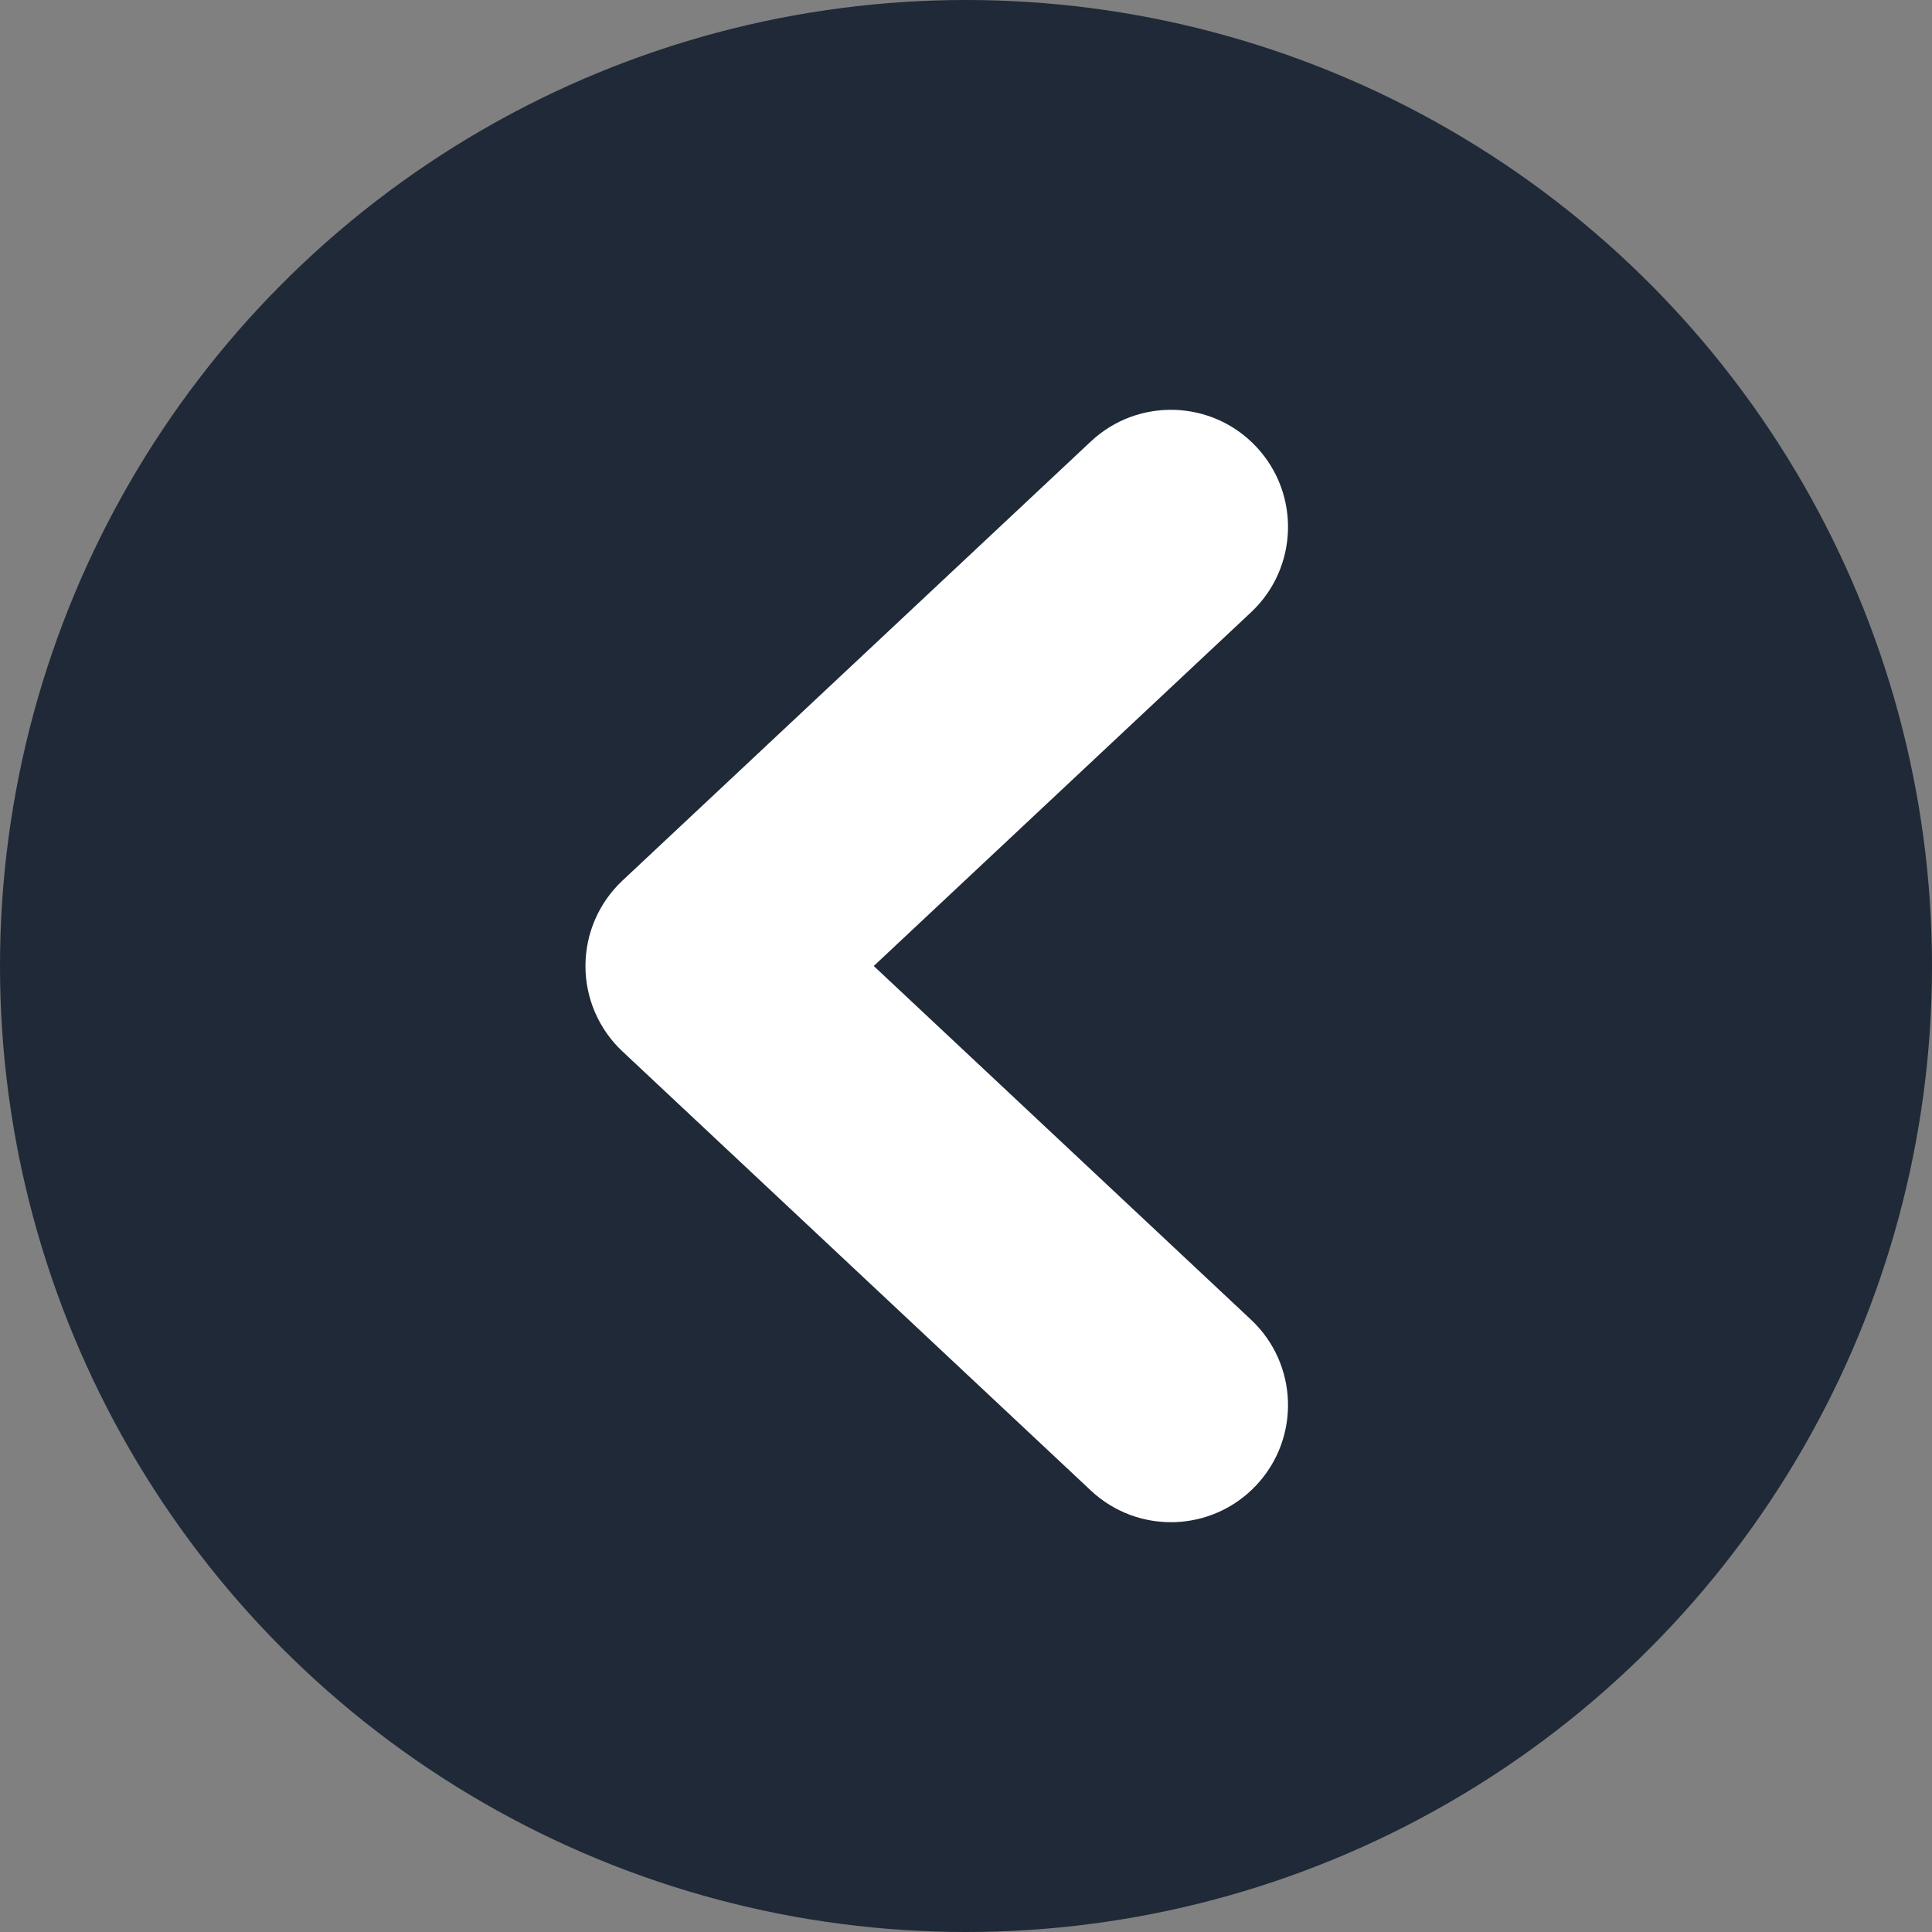
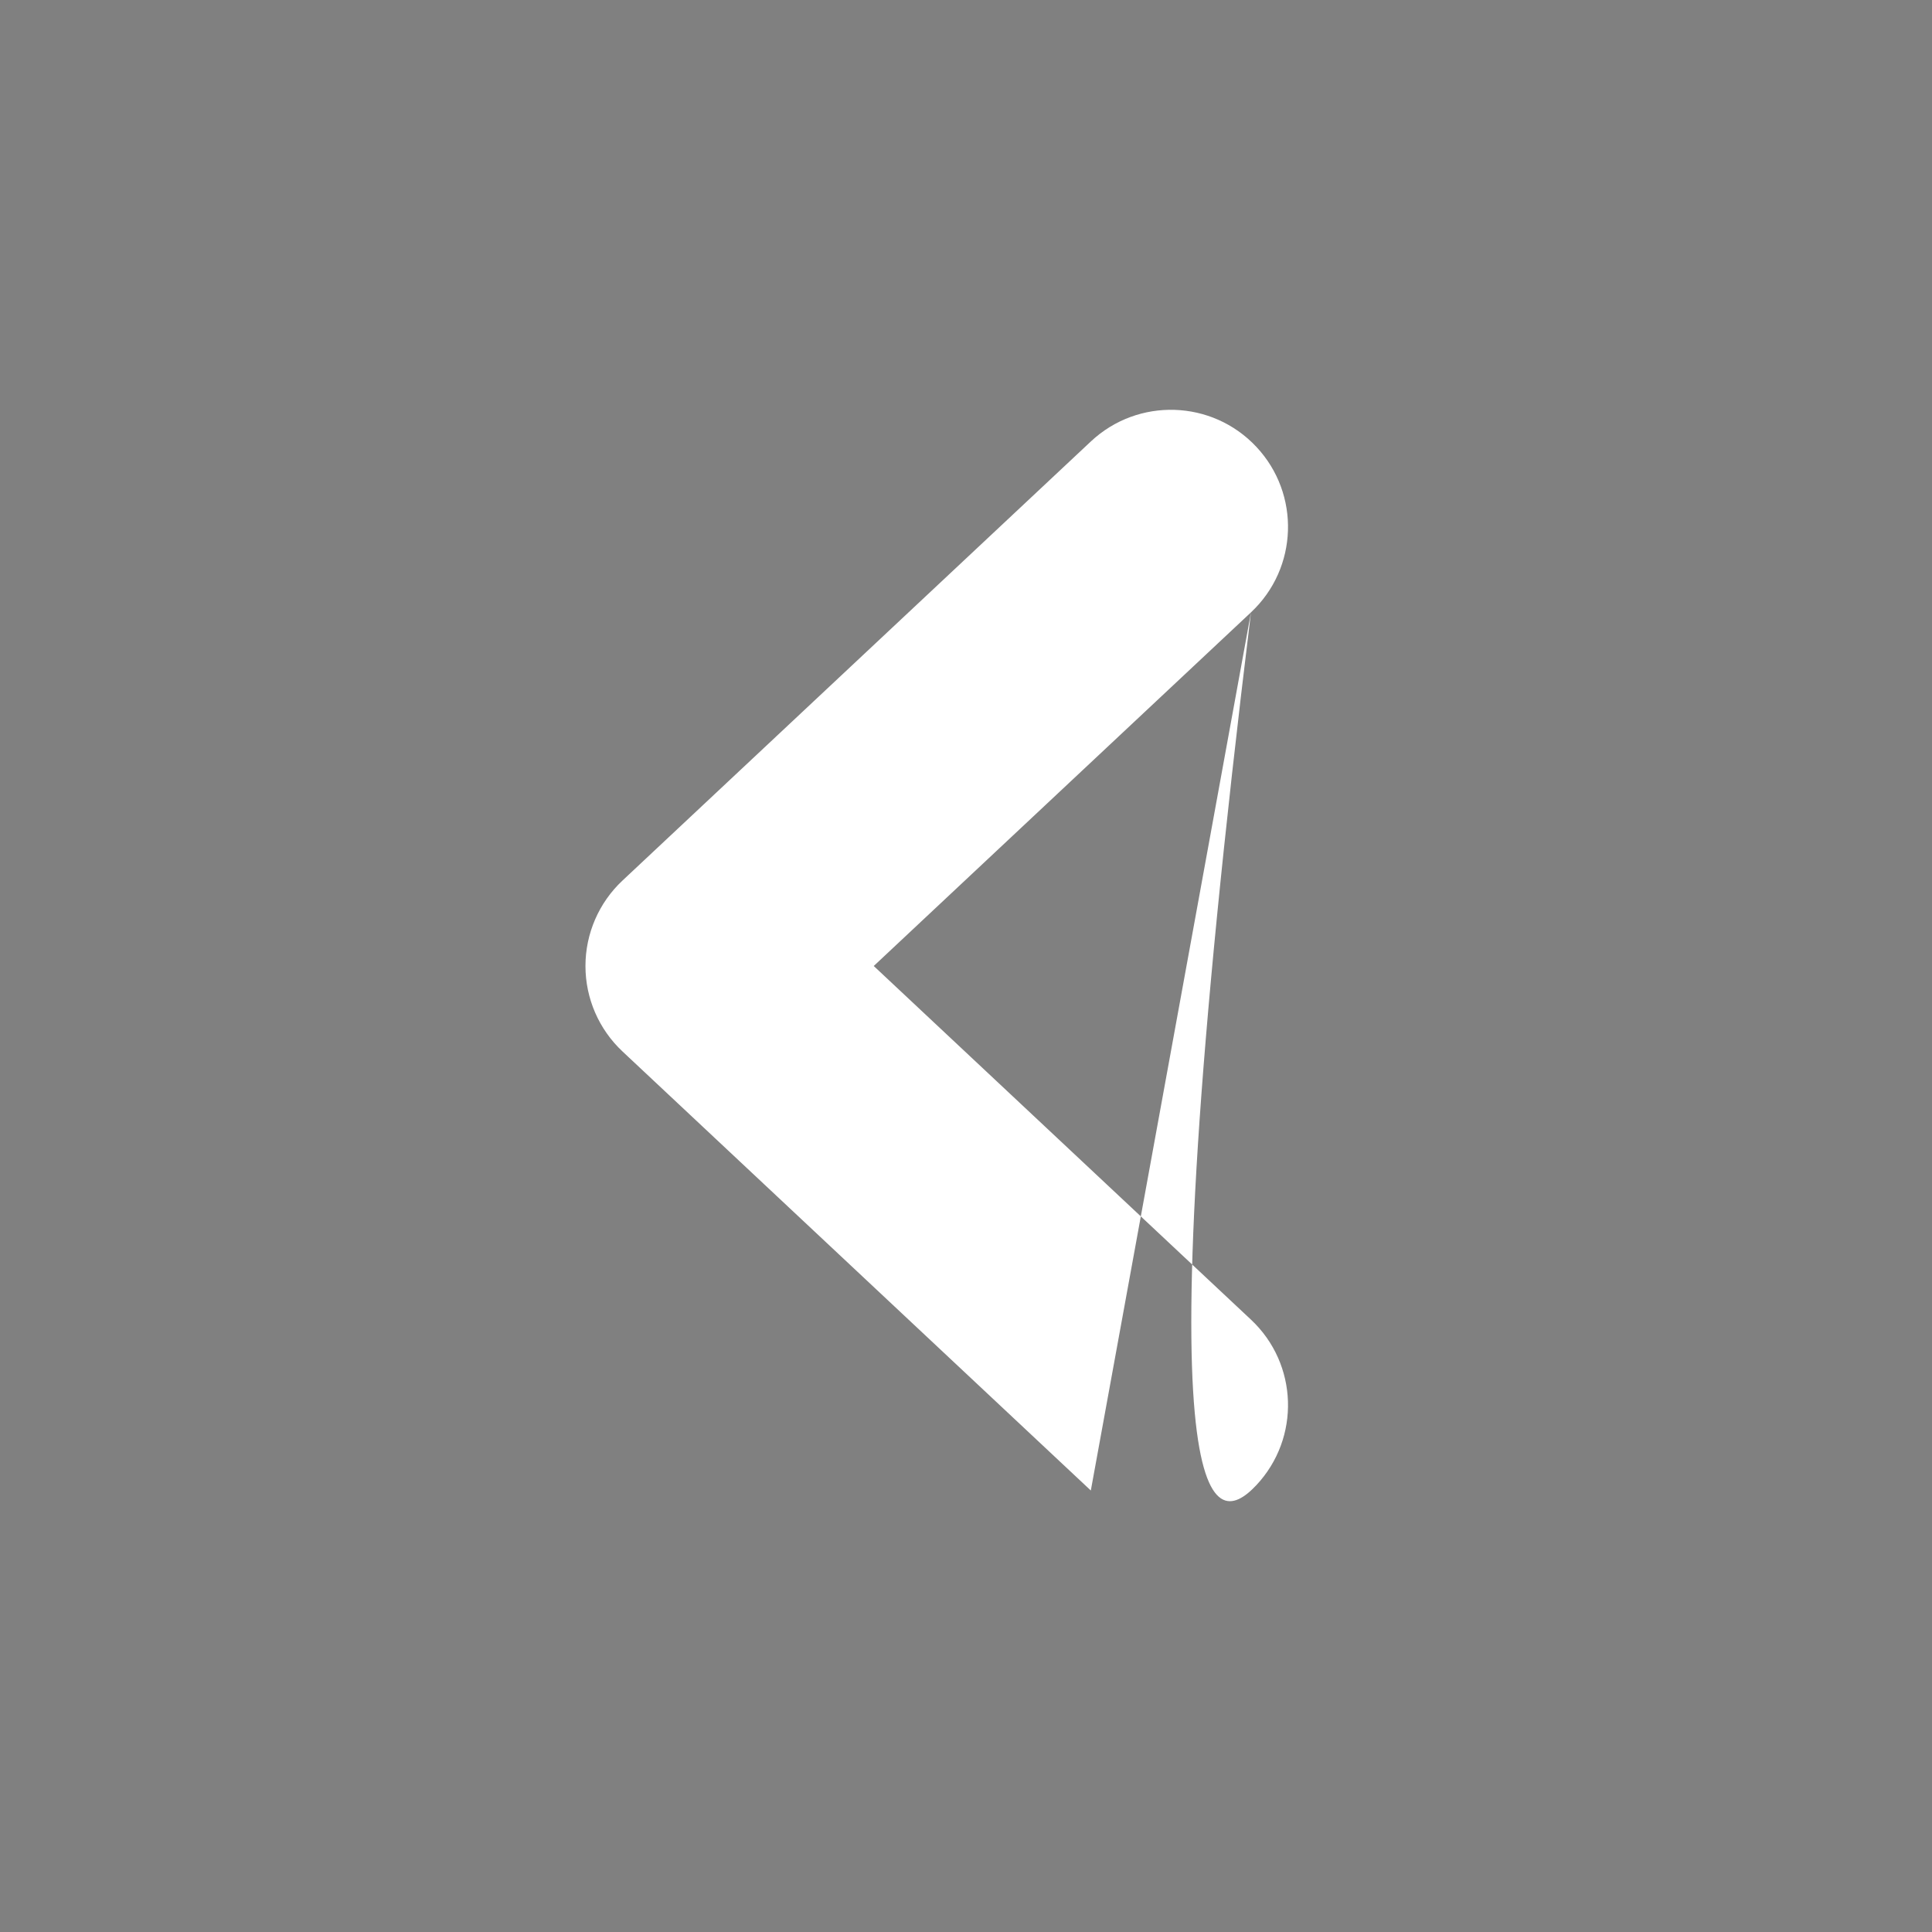
<svg xmlns="http://www.w3.org/2000/svg" width="33" height="33" viewBox="0 0 33 33" fill="none">
  <rect x="0" y="0" width="33" height="33" fill="#808080" stroke="none" />
-   <circle cx="16.5" cy="16.5" r="16.5" transform="rotate(-180 16.5 16.5)" fill="#1F2937" />
-   <path d="M21.368 10.459C22.174 9.704 22.215 8.438 21.459 7.632C20.704 6.826 19.438 6.785 18.632 7.541L21.368 10.459ZM18.632 25.459C19.438 26.215 20.704 26.174 21.459 25.368C22.215 24.562 22.174 23.296 21.368 22.541L18.632 25.459ZM12 16.5L10.632 15.041C10.229 15.419 10 15.947 10 16.5C10 17.053 10.229 17.581 10.632 17.959L12 16.5ZM18.632 7.541L10.632 15.041L13.368 17.959L21.368 10.459L18.632 7.541ZM10.632 17.959L18.632 25.459L21.368 22.541L13.368 15.041L10.632 17.959Z" fill="white" />
+   <path d="M21.368 10.459C22.174 9.704 22.215 8.438 21.459 7.632C20.704 6.826 19.438 6.785 18.632 7.541L21.368 10.459ZC19.438 26.215 20.704 26.174 21.459 25.368C22.215 24.562 22.174 23.296 21.368 22.541L18.632 25.459ZM12 16.5L10.632 15.041C10.229 15.419 10 15.947 10 16.5C10 17.053 10.229 17.581 10.632 17.959L12 16.5ZM18.632 7.541L10.632 15.041L13.368 17.959L21.368 10.459L18.632 7.541ZM10.632 17.959L18.632 25.459L21.368 22.541L13.368 15.041L10.632 17.959Z" fill="white" />
</svg>